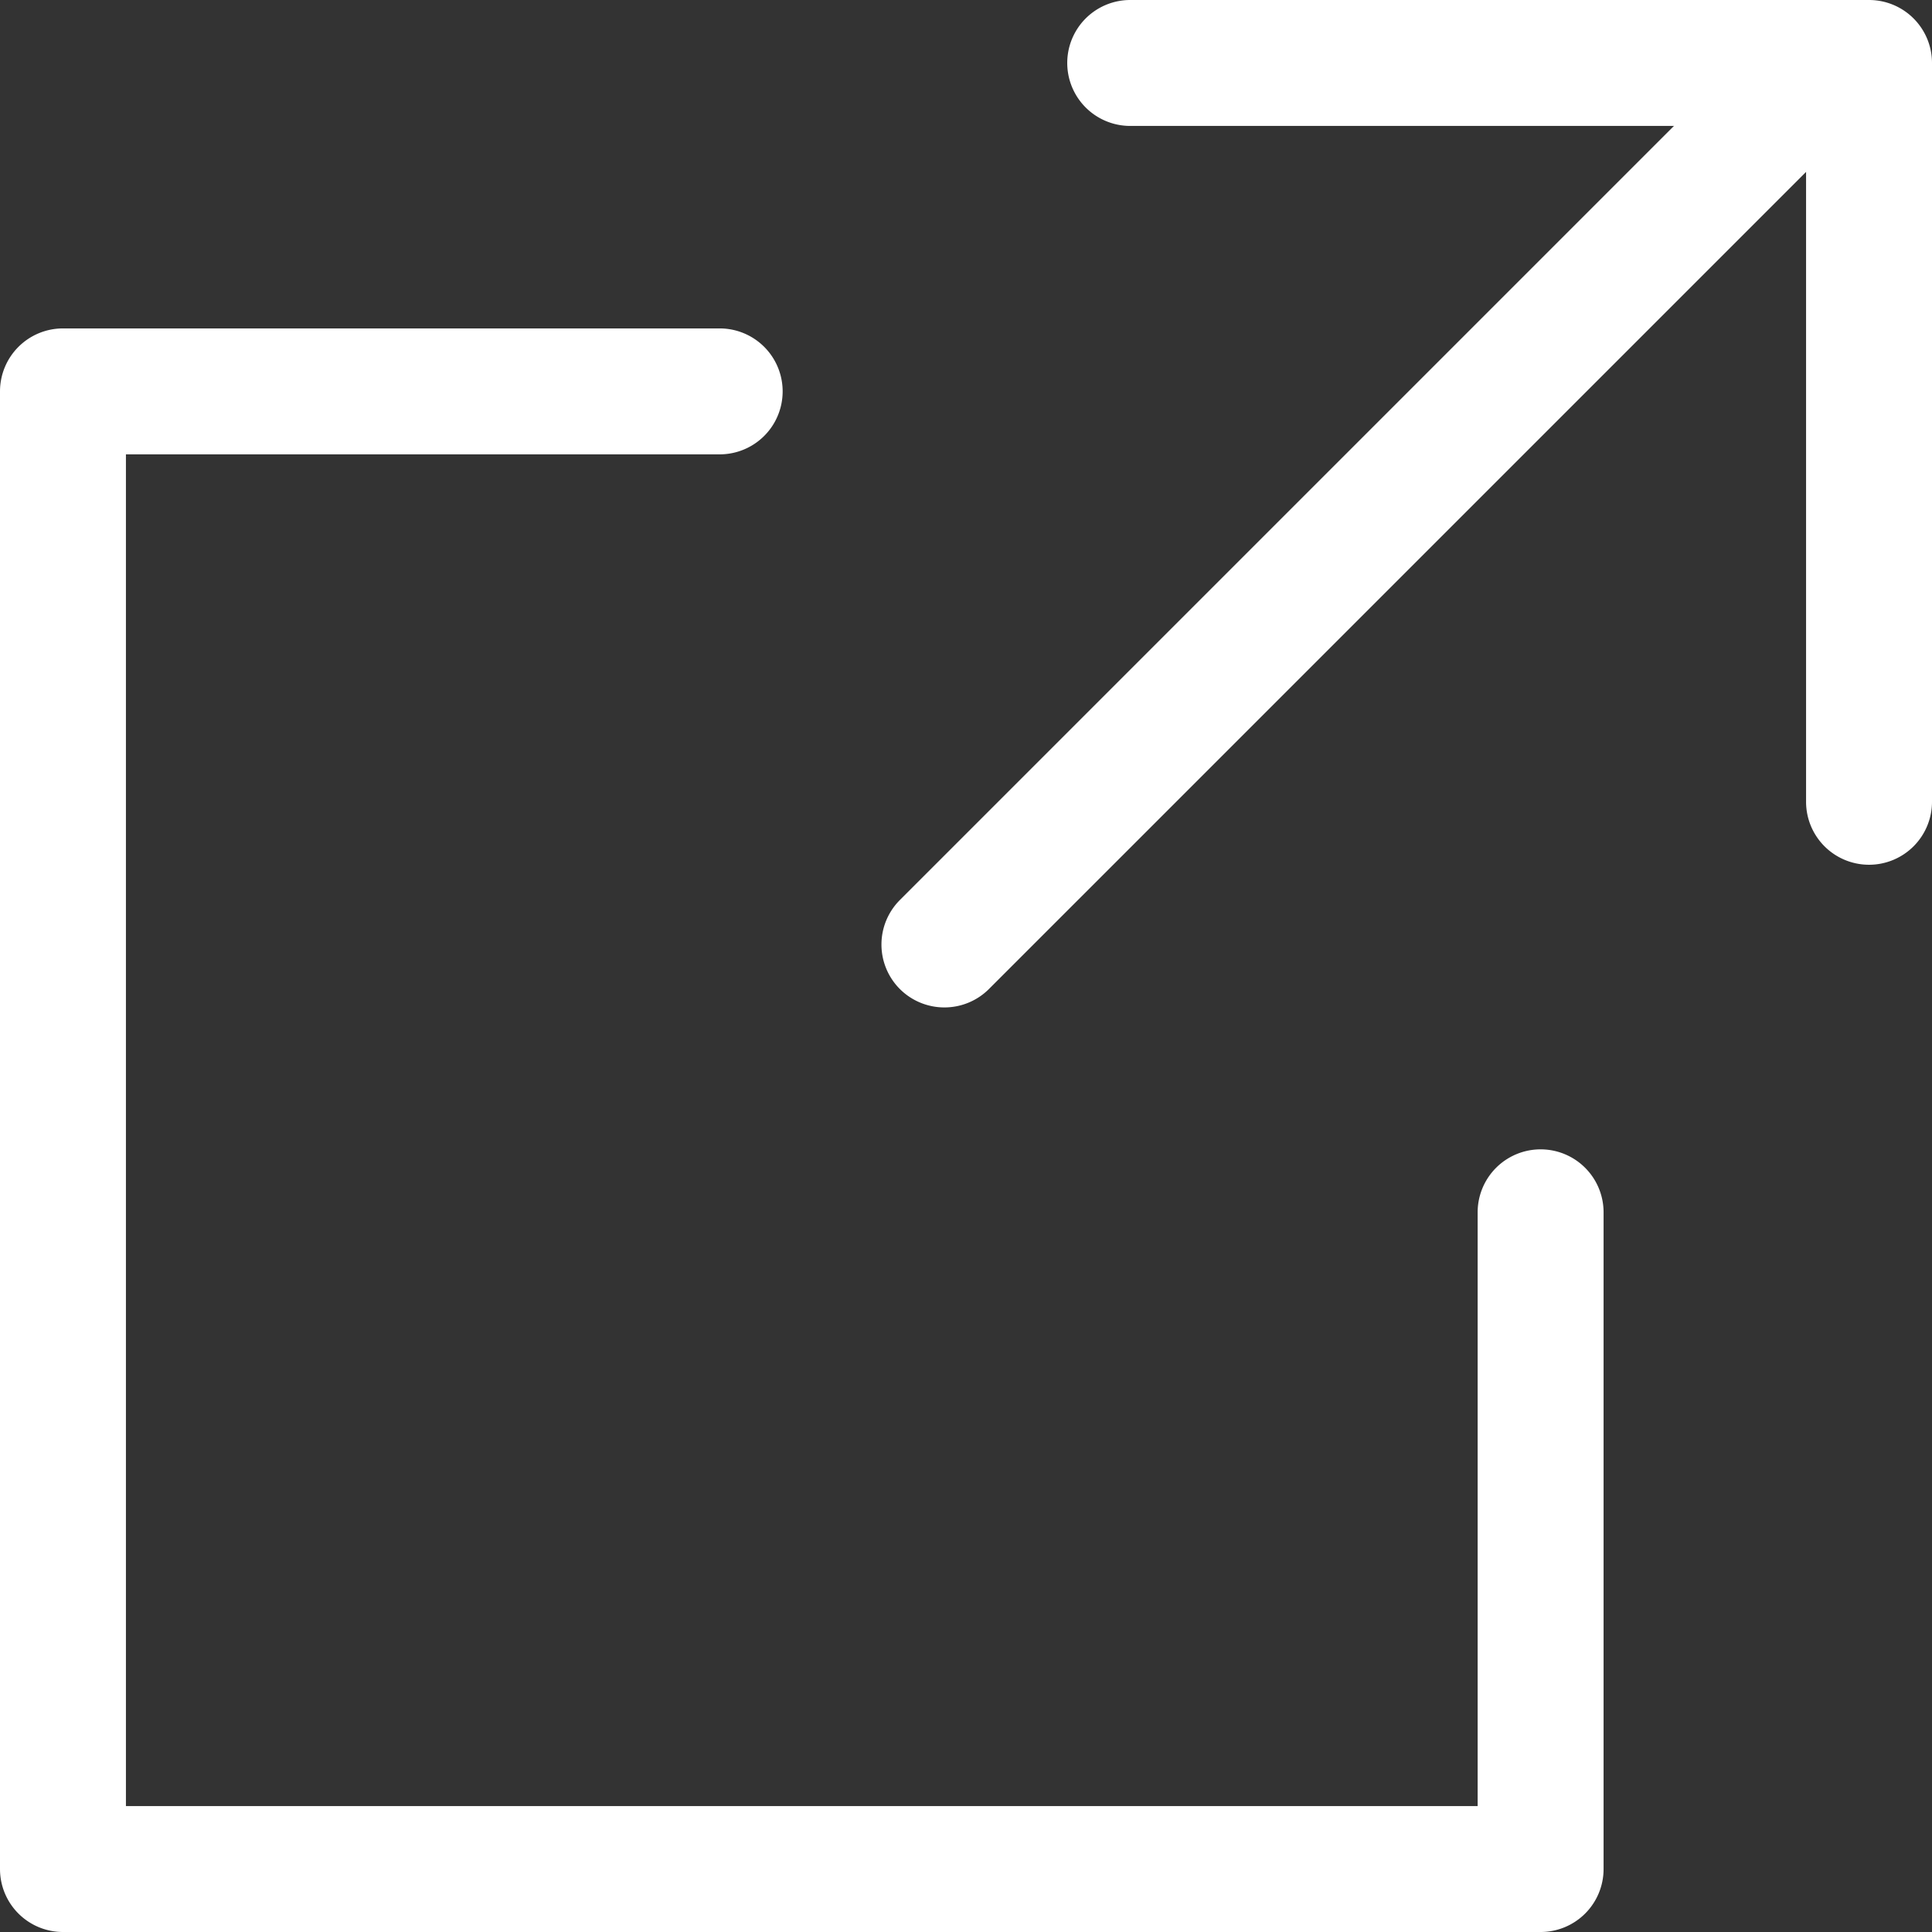
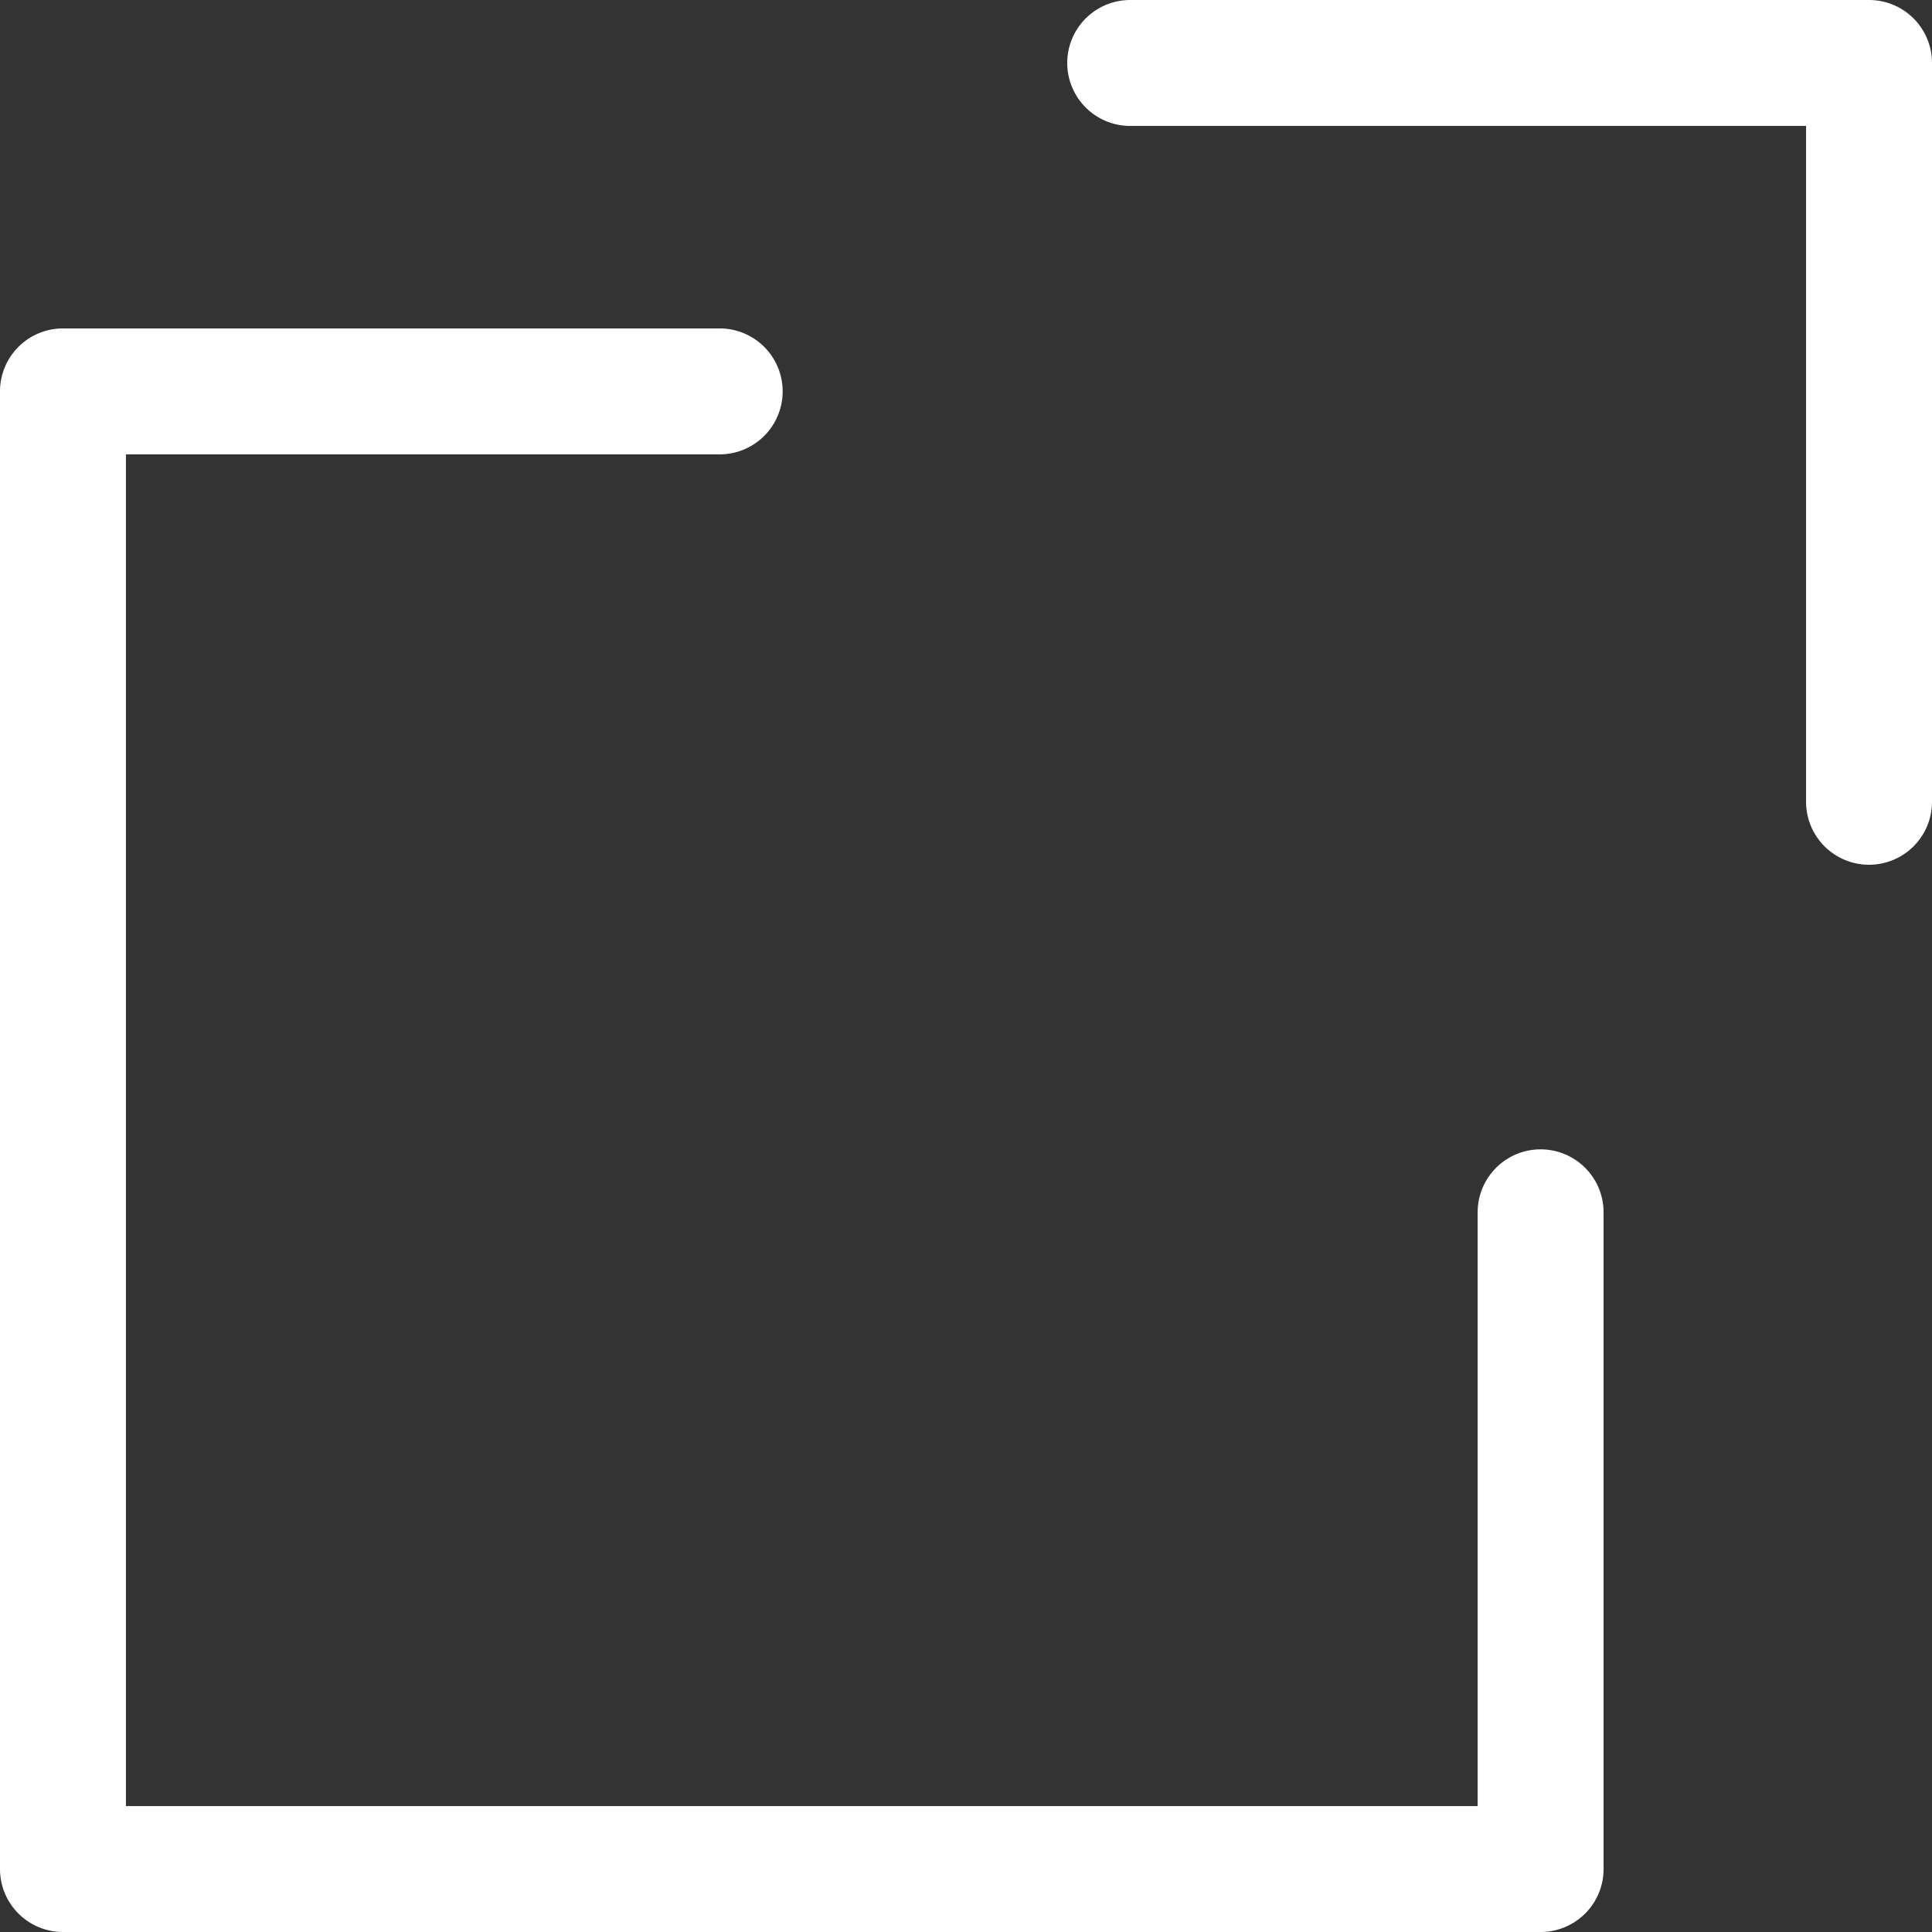
<svg xmlns="http://www.w3.org/2000/svg" width="15.342" height="15.342" viewBox="0 0 15.342 15.342">
  <rect x="0" y="0" width="15.342" height="15.342" fill="#333333" stroke="none" />
  <g transform="translate(-13.5 -11.5)">
    <path d="M32.867,18.367a.5.5,0,0,1-.5-.5V12.5H27a.5.5,0,0,1,0-1h5.867a.5.5,0,0,1,.5.5v5.867A.5.5,0,0,1,32.867,18.367Z" transform="translate(-4.525)" fill="#fff" />
    <path d="M25.734,28.234H14a.5.5,0,0,1-.5-.5V16a.5.5,0,0,1,.5-.5h5.215a.5.5,0,0,1,0,1H14.5V27.234H25.234V22.519a.5.5,0,1,1,1,0v5.215A.5.5,0,0,1,25.734,28.234Z" transform="translate(0 -1.392)" fill="#fff" />
-     <path d="M0,7.5a.5.5,0,0,1-.354-.146.5.5,0,0,1,0-.707l7-7a.5.5,0,0,1,.707,0,.5.5,0,0,1,0,.707l-7,7A.5.5,0,0,1,0,7.5Z" transform="translate(21 12)" fill="#fff" />
  </g>
</svg>